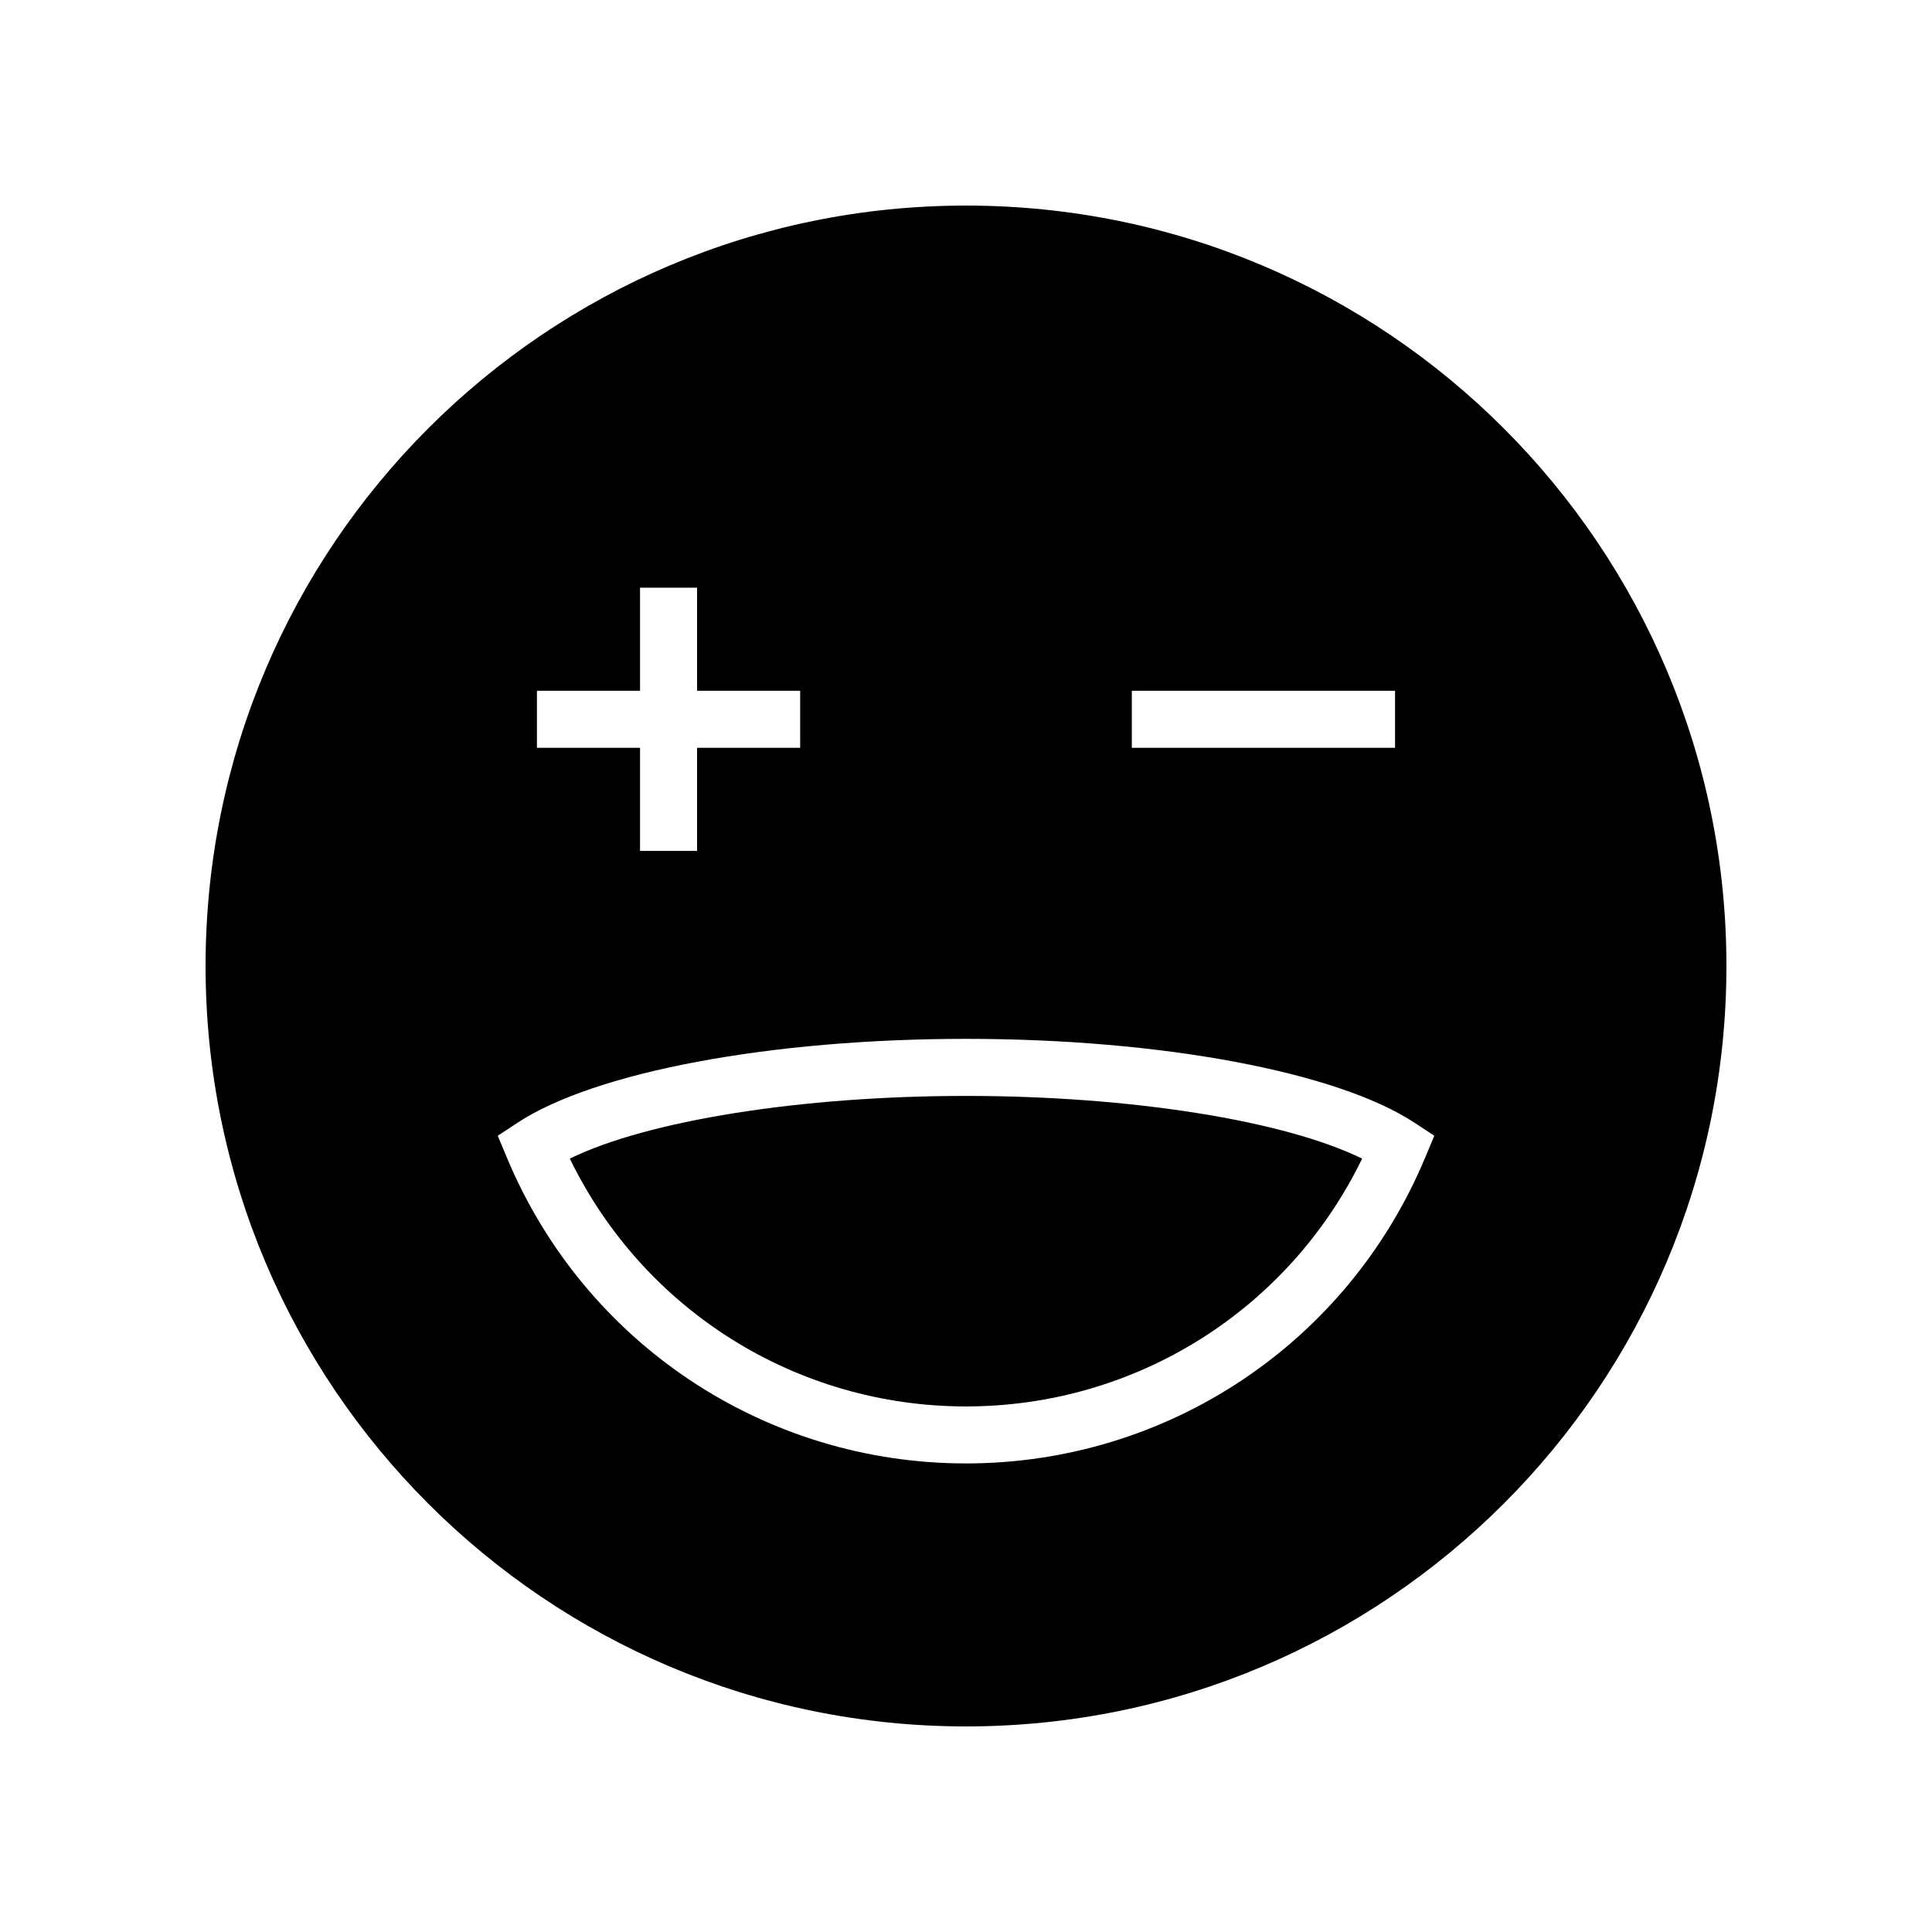
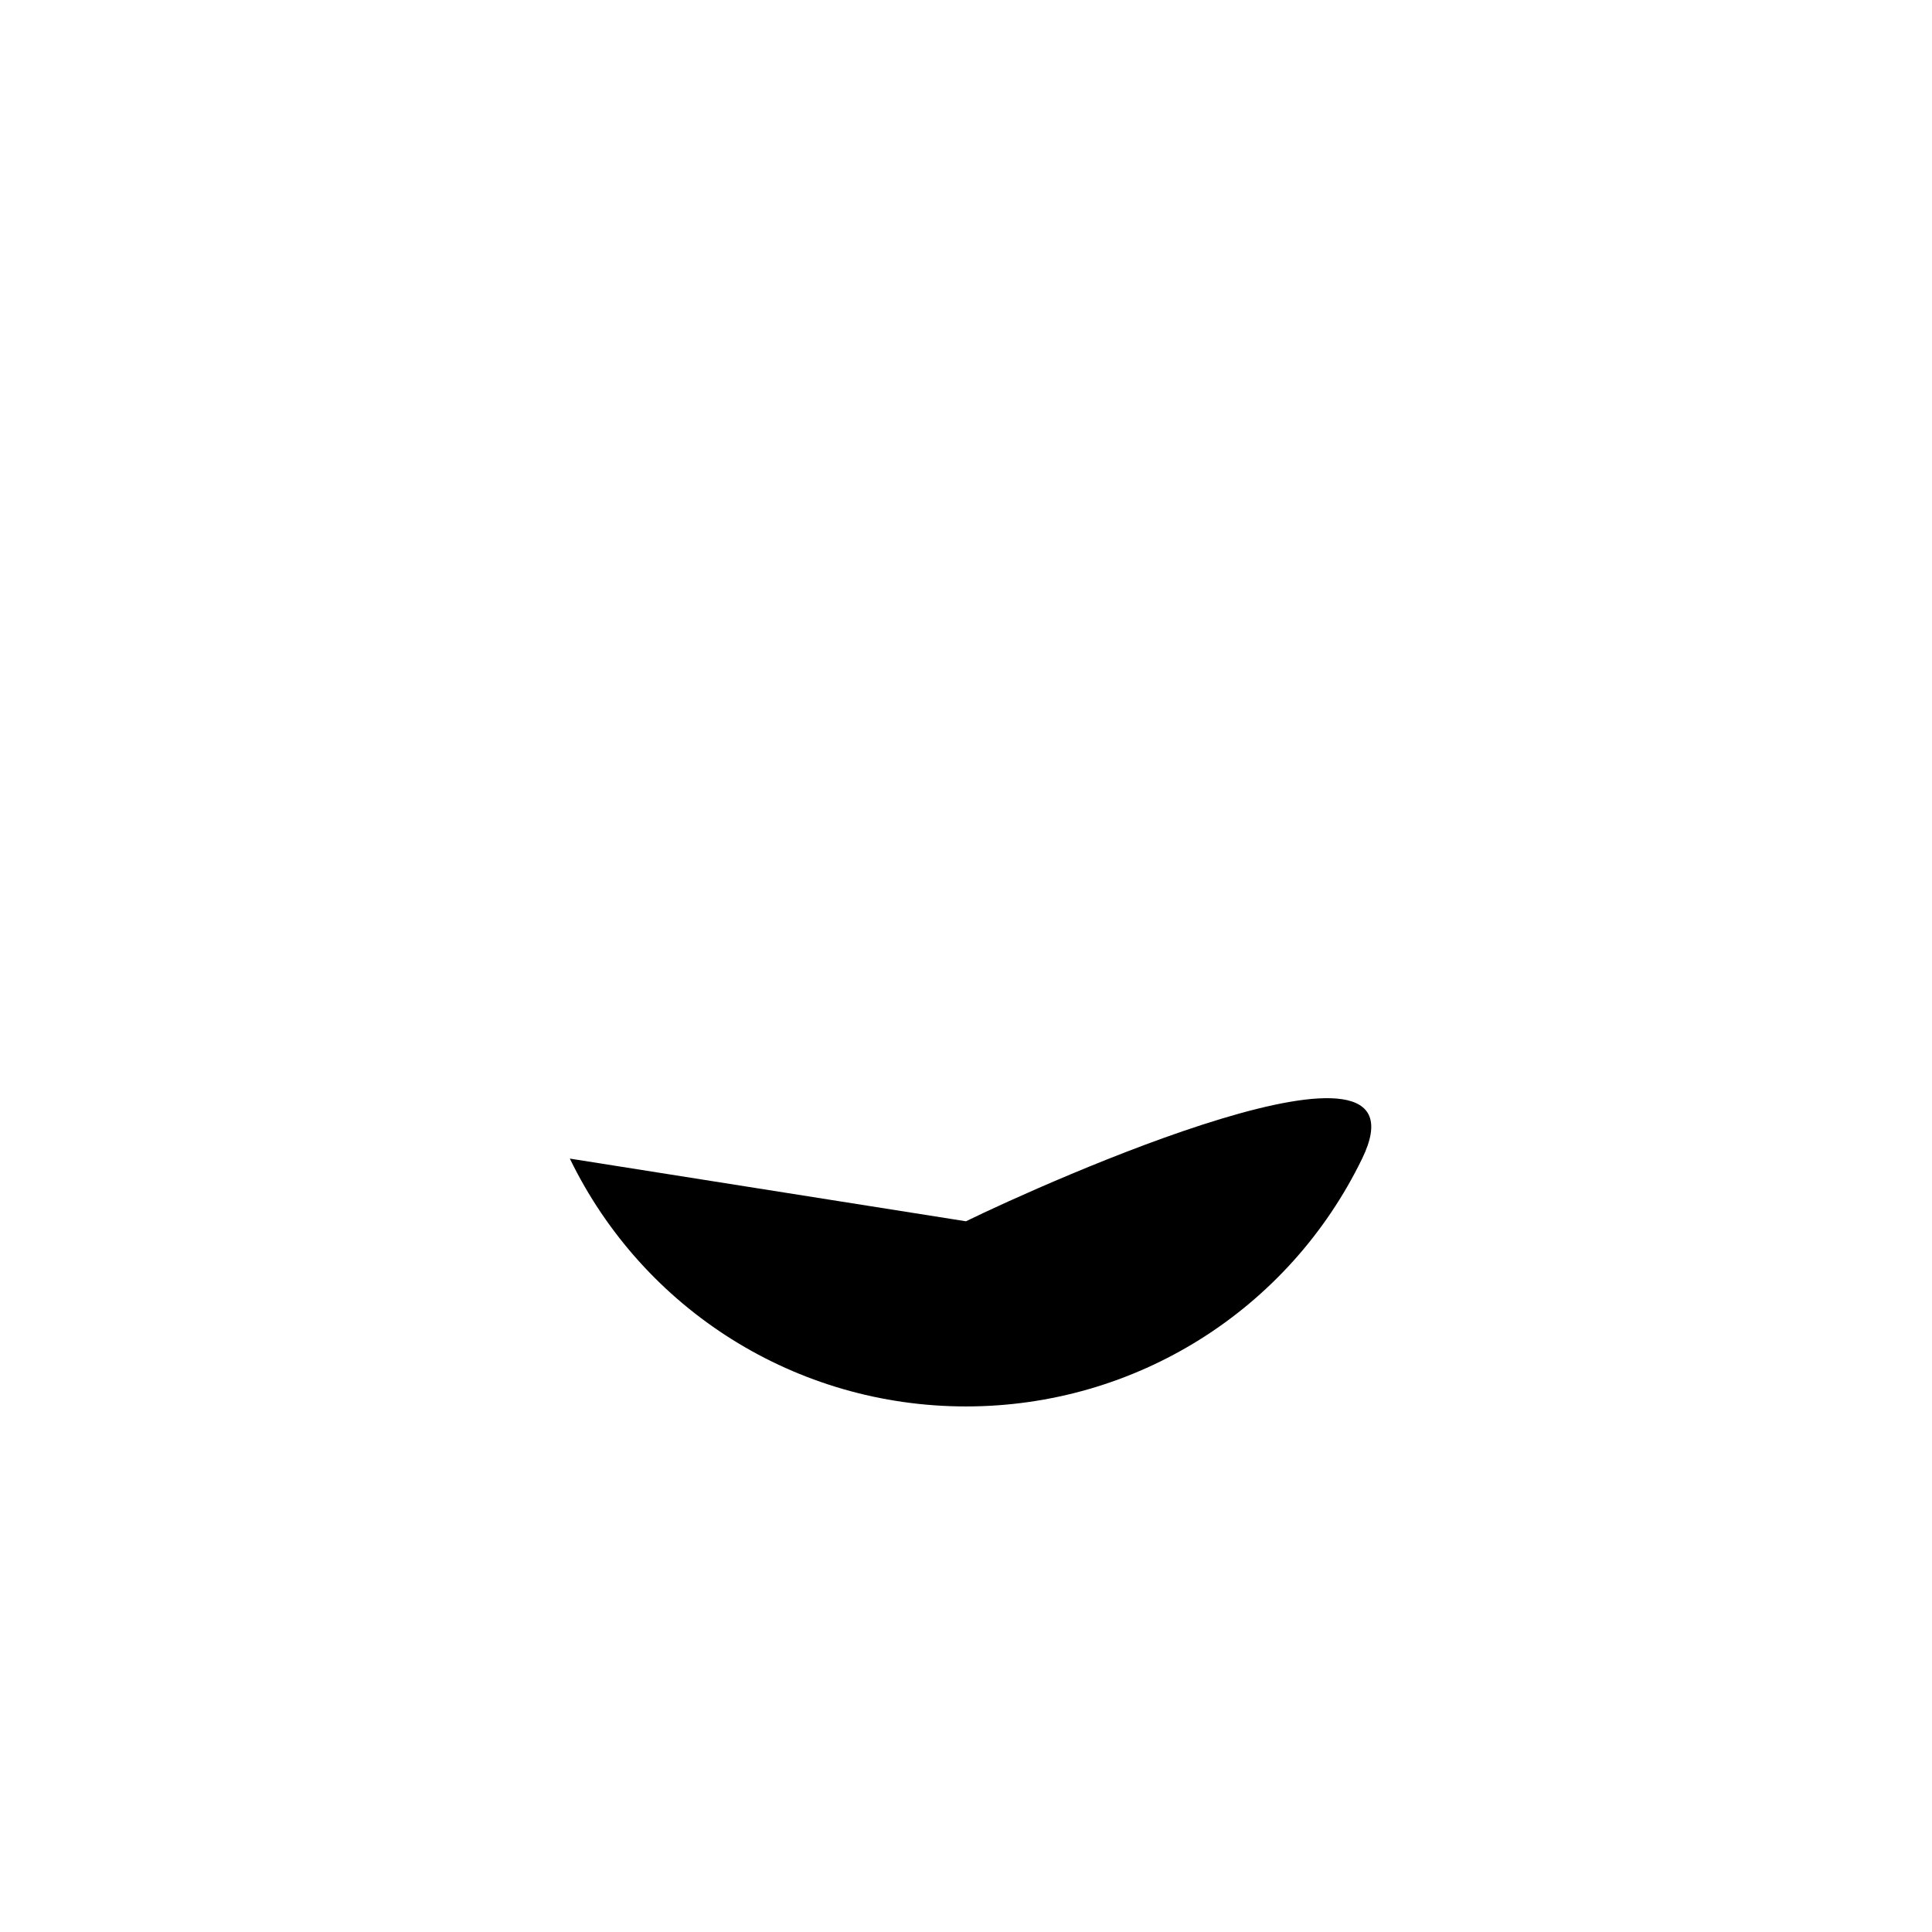
<svg xmlns="http://www.w3.org/2000/svg" fill="#000000" width="800px" height="800px" version="1.1" viewBox="144 144 512 512">
  <g>
-     <path d="m295.01 451.04c19.48 40.113 59.992 65.68 104.99 65.68s85.504-25.562 104.98-65.676c-20.543-10.062-61.219-16.613-104.98-16.613s-84.445 6.551-104.99 16.609z" />
-     <path d="m400 198.48c-111.3 0-201.52 90.227-201.52 201.52s90.227 201.52 201.52 201.52 201.52-90.227 201.52-201.52c0-111.3-90.227-201.52-201.52-201.52zm43.945 128.59h69.758v15.113h-69.758zm-157.65 0h27.32v-27.324h15.113v27.324h27.324v15.113h-27.324v27.32h-15.113v-27.32h-27.32zm235.39 123.7c-20.57 49.238-68.332 81.055-121.68 81.055-53.352 0-101.11-31.816-121.68-81.055l-2.414-5.785 5.238-3.445c20.535-13.504 67.191-22.234 118.86-22.234s98.324 8.727 118.86 22.234l5.238 3.445z" />
+     <path d="m295.01 451.04c19.48 40.113 59.992 65.68 104.99 65.68s85.504-25.562 104.98-65.676s-84.445 6.551-104.99 16.609z" />
  </g>
</svg>